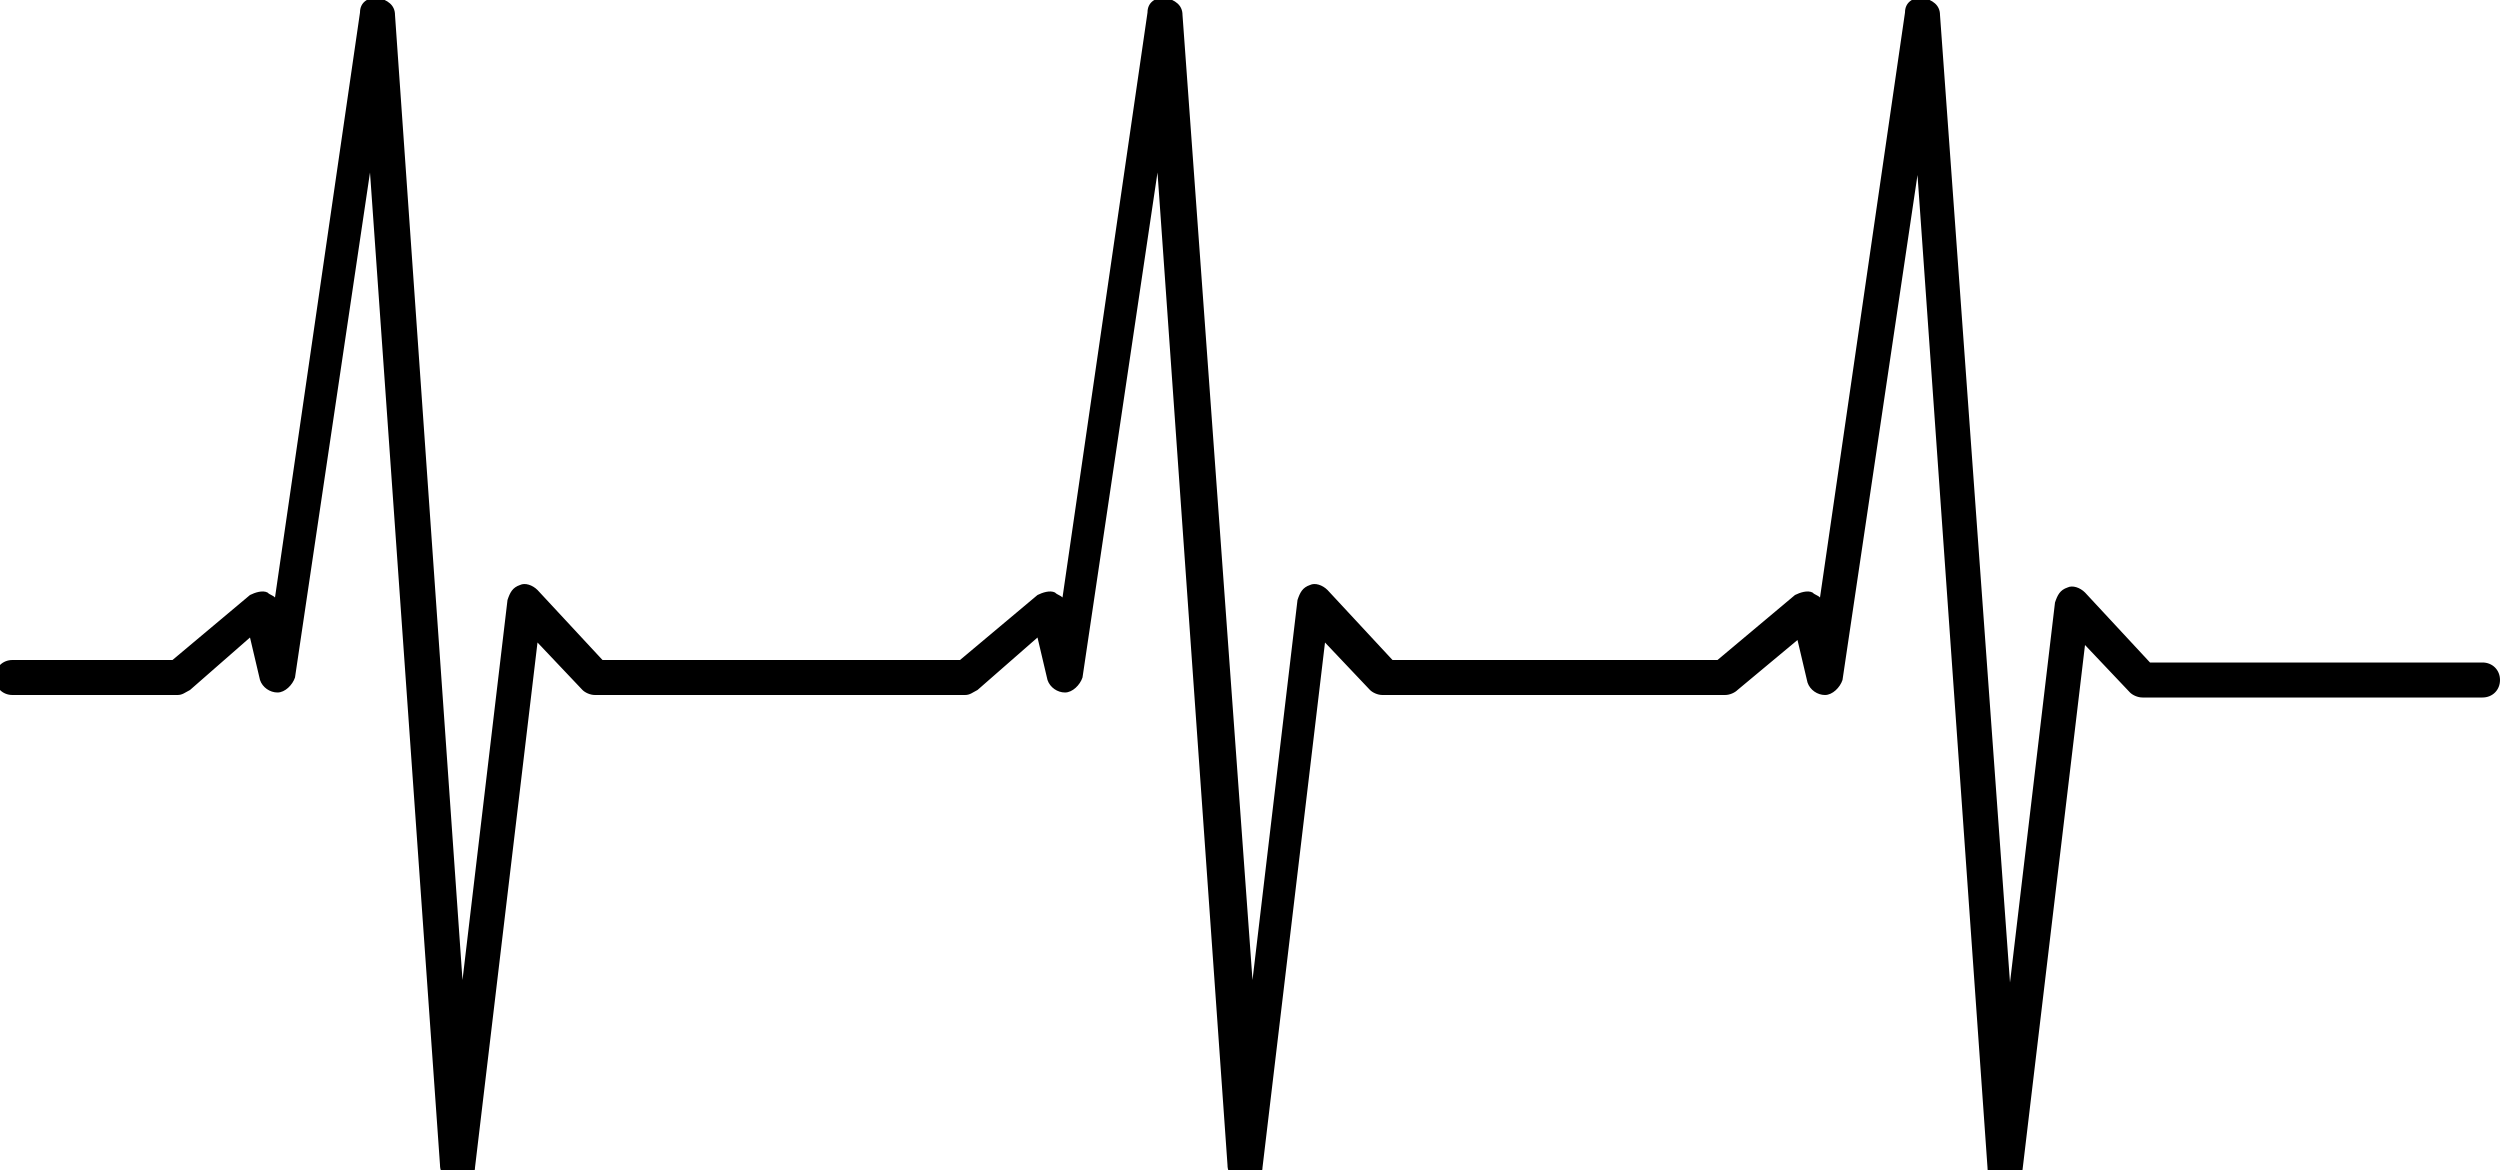
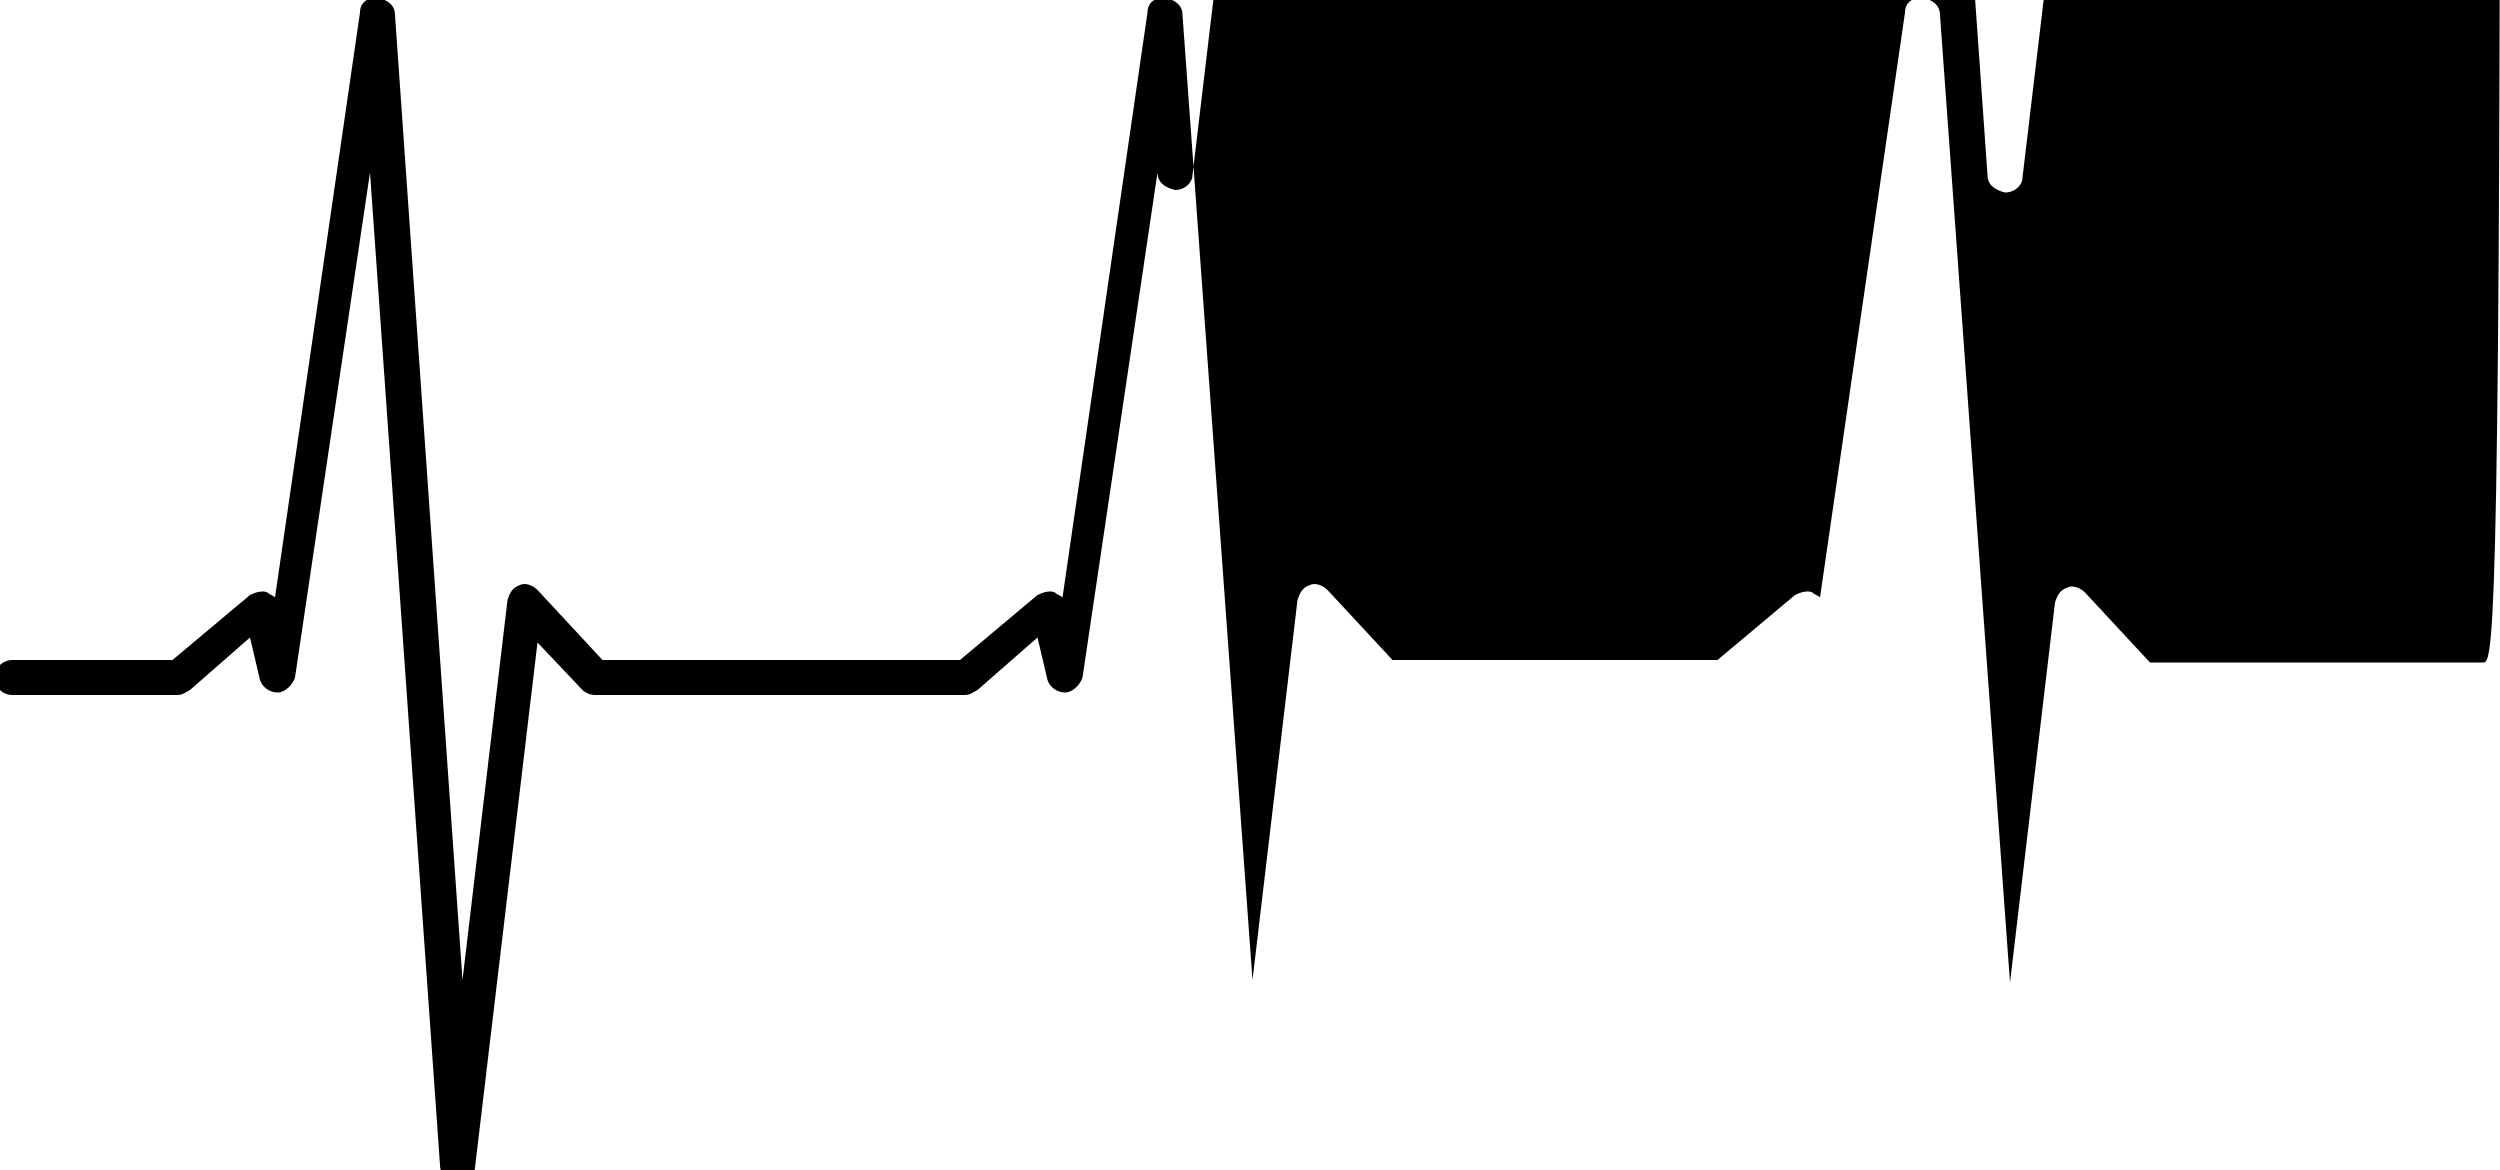
<svg xmlns="http://www.w3.org/2000/svg" version="1.1" id="Layer_1" x="0px" y="0px" viewBox="0 0 100 46.8" style="enable-background:new 0 0 100 46.8;" xml:space="preserve">
  <g>
-     <path d="M99.3,26.5H86l-2.6-2.8c-0.2-0.2-0.5-0.3-0.7-0.2c-0.3,0.1-0.4,0.3-0.5,0.6l-1.8,15.2L77.6,0.6c0-0.4-0.3-0.6-0.7-0.7   c-0.4,0-0.7,0.2-0.7,0.6l-3.4,23.4c-0.1-0.1-0.2-0.1-0.3-0.2c-0.2-0.1-0.5,0-0.7,0.1l-3.1,2.6h-6.4h-6.6l-2.6-2.8   c-0.2-0.2-0.5-0.3-0.7-0.2c-0.3,0.1-0.4,0.3-0.5,0.6l-1.8,15.2L47.3,0.6c0-0.4-0.3-0.6-0.7-0.7c-0.4,0-0.7,0.2-0.7,0.6l-3.4,23.4   c-0.1-0.1-0.2-0.1-0.3-0.2c-0.2-0.1-0.5,0-0.7,0.1l-3.1,2.6h-1h-5.4h-7.9l-2.6-2.8c-0.2-0.2-0.5-0.3-0.7-0.2   c-0.3,0.1-0.4,0.3-0.5,0.6l-1.8,15.2L15.8,0.6c0-0.4-0.3-0.6-0.7-0.7c-0.4,0-0.7,0.2-0.7,0.6l-3.4,23.4c-0.1-0.1-0.2-0.1-0.3-0.2   c-0.2-0.1-0.5,0-0.7,0.1l-3.1,2.6H0.5c-0.4,0-0.7,0.3-0.7,0.7c0,0.4,0.3,0.7,0.7,0.7h6.6c0.2,0,0.3-0.1,0.5-0.2l2.4-2.1l0.4,1.7   c0.1,0.3,0.4,0.5,0.7,0.5c0.3,0,0.6-0.3,0.7-0.6l3-20.2l2.8,39.7c0,0.4,0.3,0.6,0.7,0.7c0,0,0,0,0,0c0.4,0,0.7-0.3,0.7-0.6l2.5-21   l1.8,1.9c0.1,0.1,0.3,0.2,0.5,0.2h8.2h5.4h1.2c0.2,0,0.3-0.1,0.5-0.2l2.4-2.1l0.4,1.7c0.1,0.3,0.4,0.5,0.7,0.5   c0.3,0,0.6-0.3,0.7-0.6l3-20.2l2.8,39.7c0,0.4,0.3,0.6,0.7,0.7c0,0,0,0,0,0c0.4,0,0.7-0.3,0.7-0.6l2.5-21l1.8,1.9   c0.1,0.1,0.3,0.2,0.5,0.2h7H69h0c0.2,0,0.4-0.1,0.5-0.2l2.4-2l0.4,1.7c0.1,0.3,0.4,0.5,0.7,0.5c0.3,0,0.6-0.3,0.7-0.6l3-20.2   l2.8,39.7c0,0.4,0.3,0.6,0.7,0.7c0,0,0,0,0,0c0.4,0,0.7-0.3,0.7-0.6l2.5-21l1.8,1.9c0.1,0.1,0.3,0.2,0.5,0.2h13.6   c0.4,0,0.7-0.3,0.7-0.7C100,26.8,99.7,26.5,99.3,26.5z" />
+     <path d="M99.3,26.5H86l-2.6-2.8c-0.2-0.2-0.5-0.3-0.7-0.2c-0.3,0.1-0.4,0.3-0.5,0.6l-1.8,15.2L77.6,0.6c0-0.4-0.3-0.6-0.7-0.7   c-0.4,0-0.7,0.2-0.7,0.6l-3.4,23.4c-0.1-0.1-0.2-0.1-0.3-0.2c-0.2-0.1-0.5,0-0.7,0.1l-3.1,2.6h-6.4h-6.6l-2.6-2.8   c-0.2-0.2-0.5-0.3-0.7-0.2c-0.3,0.1-0.4,0.3-0.5,0.6l-1.8,15.2L47.3,0.6c0-0.4-0.3-0.6-0.7-0.7c-0.4,0-0.7,0.2-0.7,0.6l-3.4,23.4   c-0.1-0.1-0.2-0.1-0.3-0.2c-0.2-0.1-0.5,0-0.7,0.1l-3.1,2.6h-1h-5.4h-7.9l-2.6-2.8c-0.2-0.2-0.5-0.3-0.7-0.2   c-0.3,0.1-0.4,0.3-0.5,0.6l-1.8,15.2L15.8,0.6c0-0.4-0.3-0.6-0.7-0.7c-0.4,0-0.7,0.2-0.7,0.6l-3.4,23.4c-0.1-0.1-0.2-0.1-0.3-0.2   c-0.2-0.1-0.5,0-0.7,0.1l-3.1,2.6H0.5c-0.4,0-0.7,0.3-0.7,0.7c0,0.4,0.3,0.7,0.7,0.7h6.6c0.2,0,0.3-0.1,0.5-0.2l2.4-2.1l0.4,1.7   c0.1,0.3,0.4,0.5,0.7,0.5c0.3,0,0.6-0.3,0.7-0.6l3-20.2l2.8,39.7c0,0.4,0.3,0.6,0.7,0.7c0,0,0,0,0,0c0.4,0,0.7-0.3,0.7-0.6l2.5-21   l1.8,1.9c0.1,0.1,0.3,0.2,0.5,0.2h8.2h5.4h1.2c0.2,0,0.3-0.1,0.5-0.2l2.4-2.1l0.4,1.7c0.1,0.3,0.4,0.5,0.7,0.5   c0.3,0,0.6-0.3,0.7-0.6l3-20.2c0,0.4,0.3,0.6,0.7,0.7c0,0,0,0,0,0c0.4,0,0.7-0.3,0.7-0.6l2.5-21l1.8,1.9   c0.1,0.1,0.3,0.2,0.5,0.2h7H69h0c0.2,0,0.4-0.1,0.5-0.2l2.4-2l0.4,1.7c0.1,0.3,0.4,0.5,0.7,0.5c0.3,0,0.6-0.3,0.7-0.6l3-20.2   l2.8,39.7c0,0.4,0.3,0.6,0.7,0.7c0,0,0,0,0,0c0.4,0,0.7-0.3,0.7-0.6l2.5-21l1.8,1.9c0.1,0.1,0.3,0.2,0.5,0.2h13.6   c0.4,0,0.7-0.3,0.7-0.7C100,26.8,99.7,26.5,99.3,26.5z" />
  </g>
</svg>